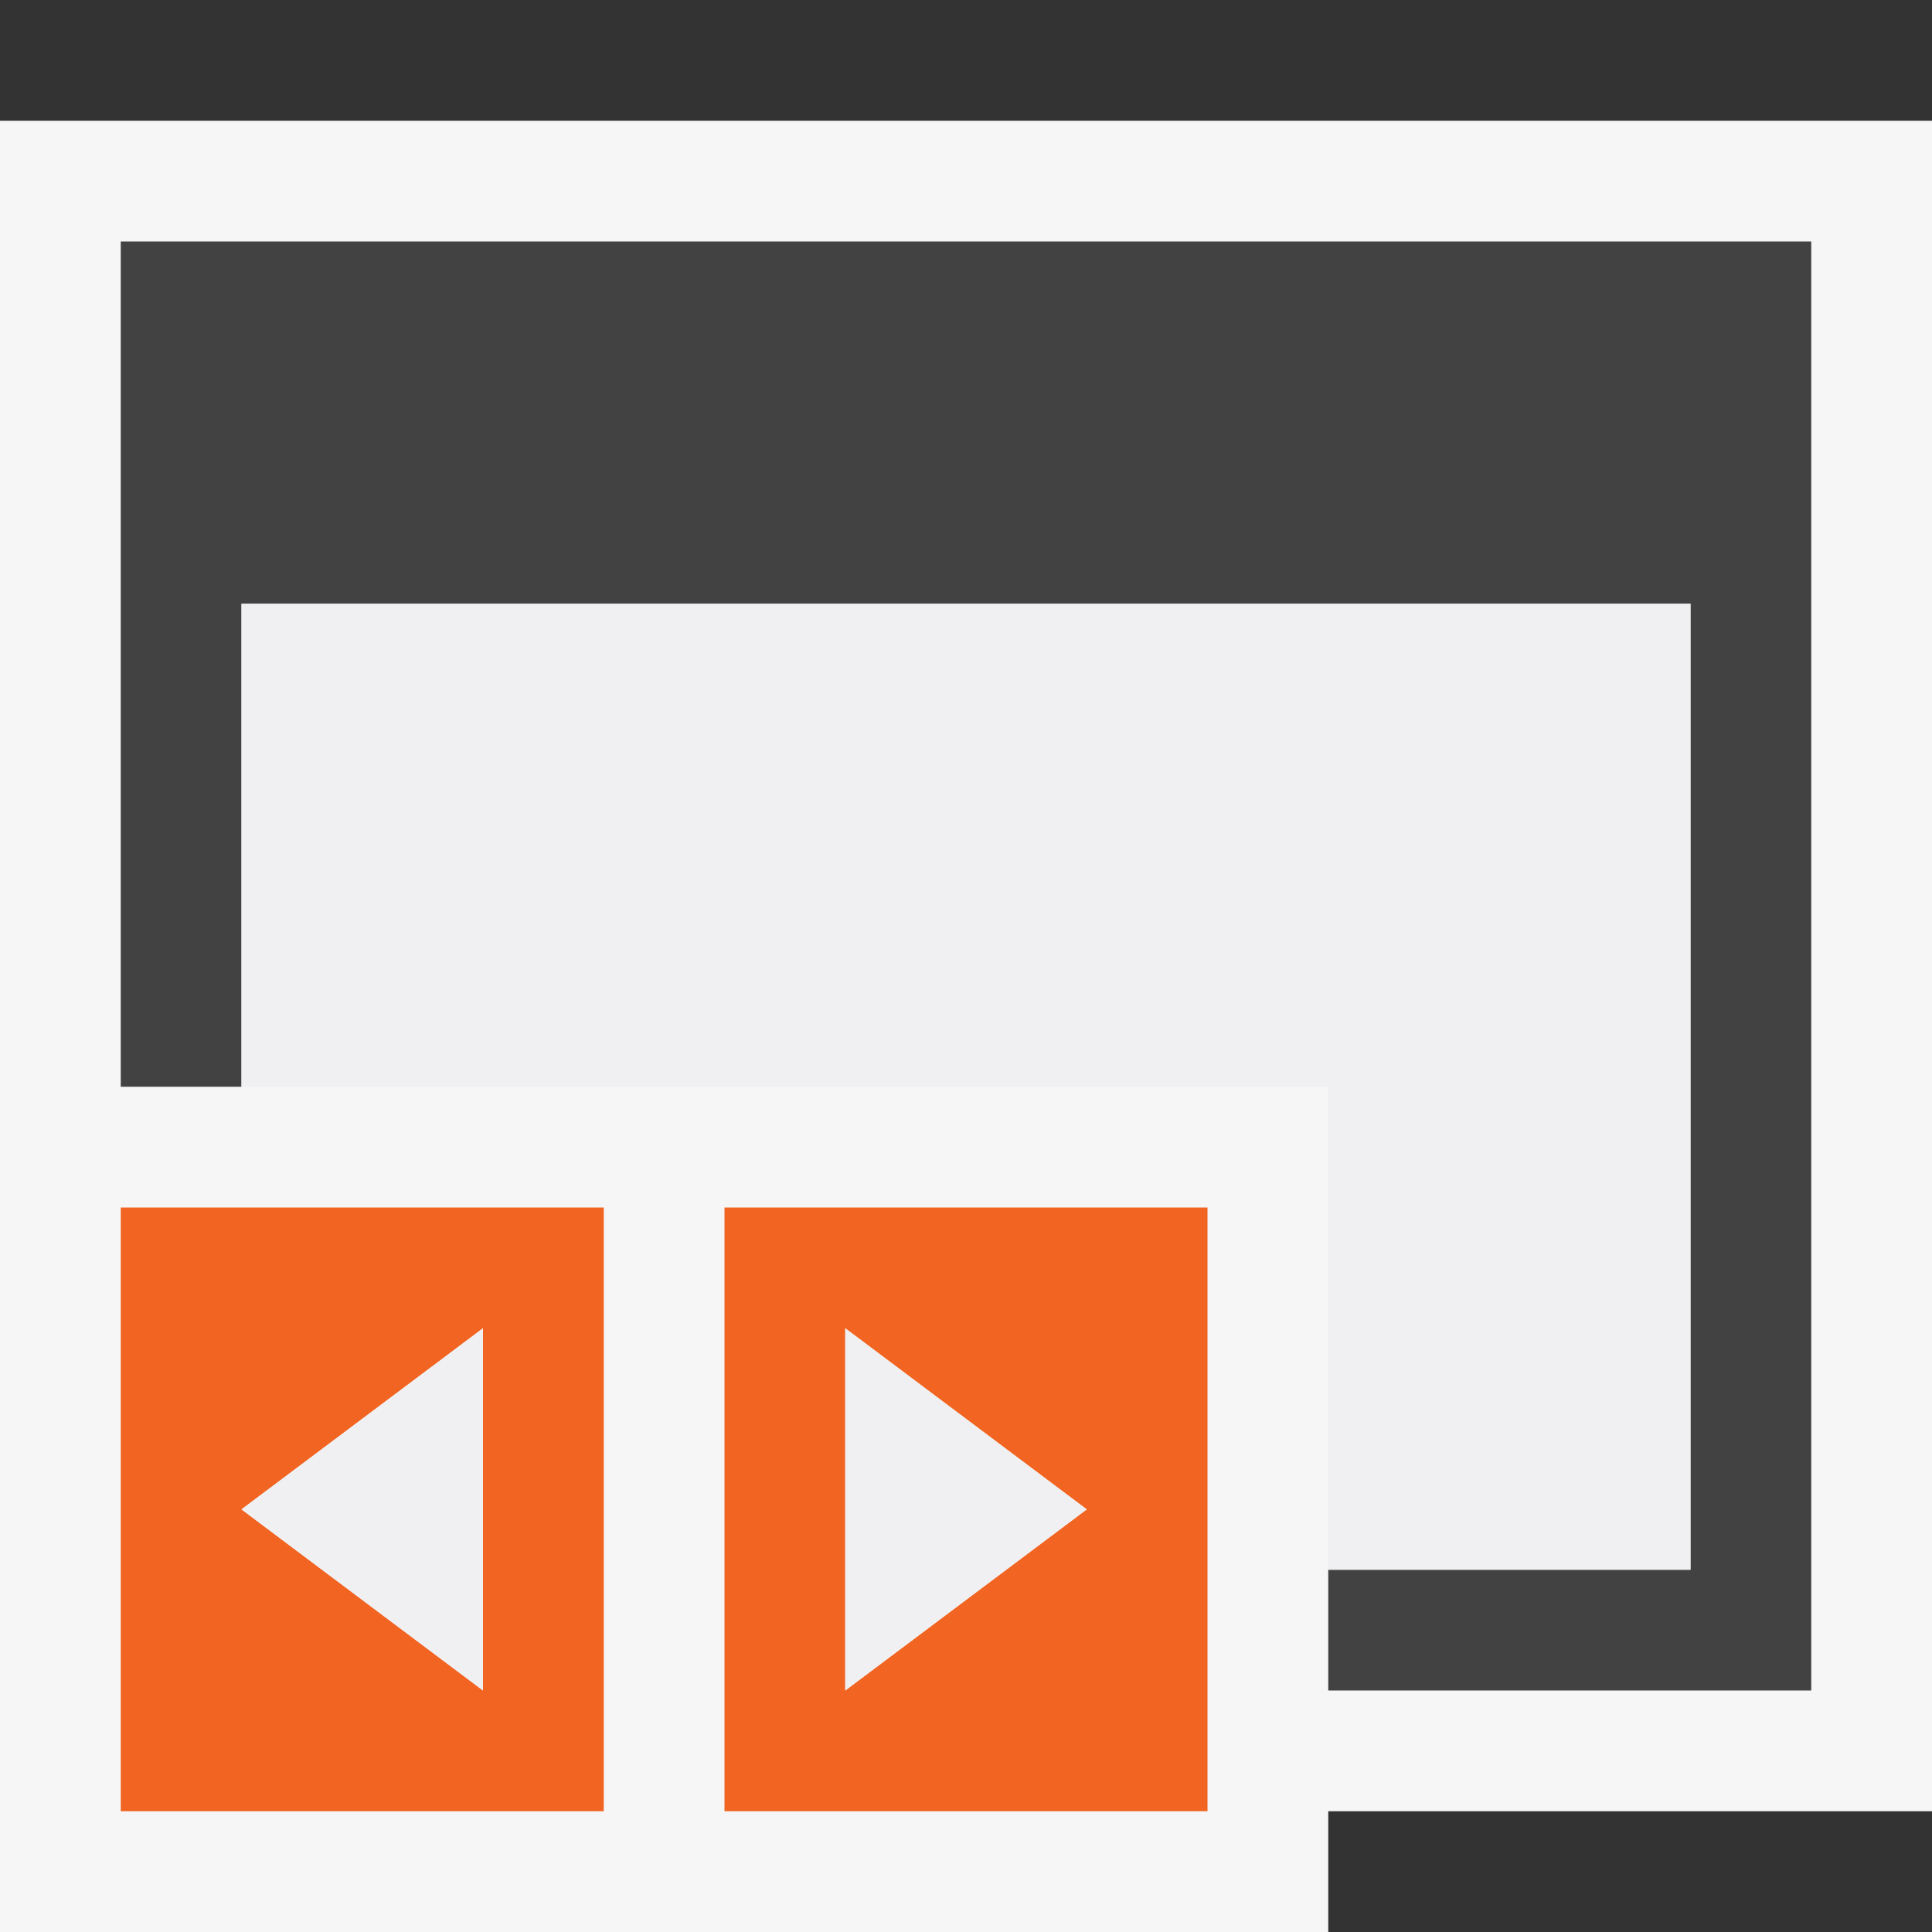
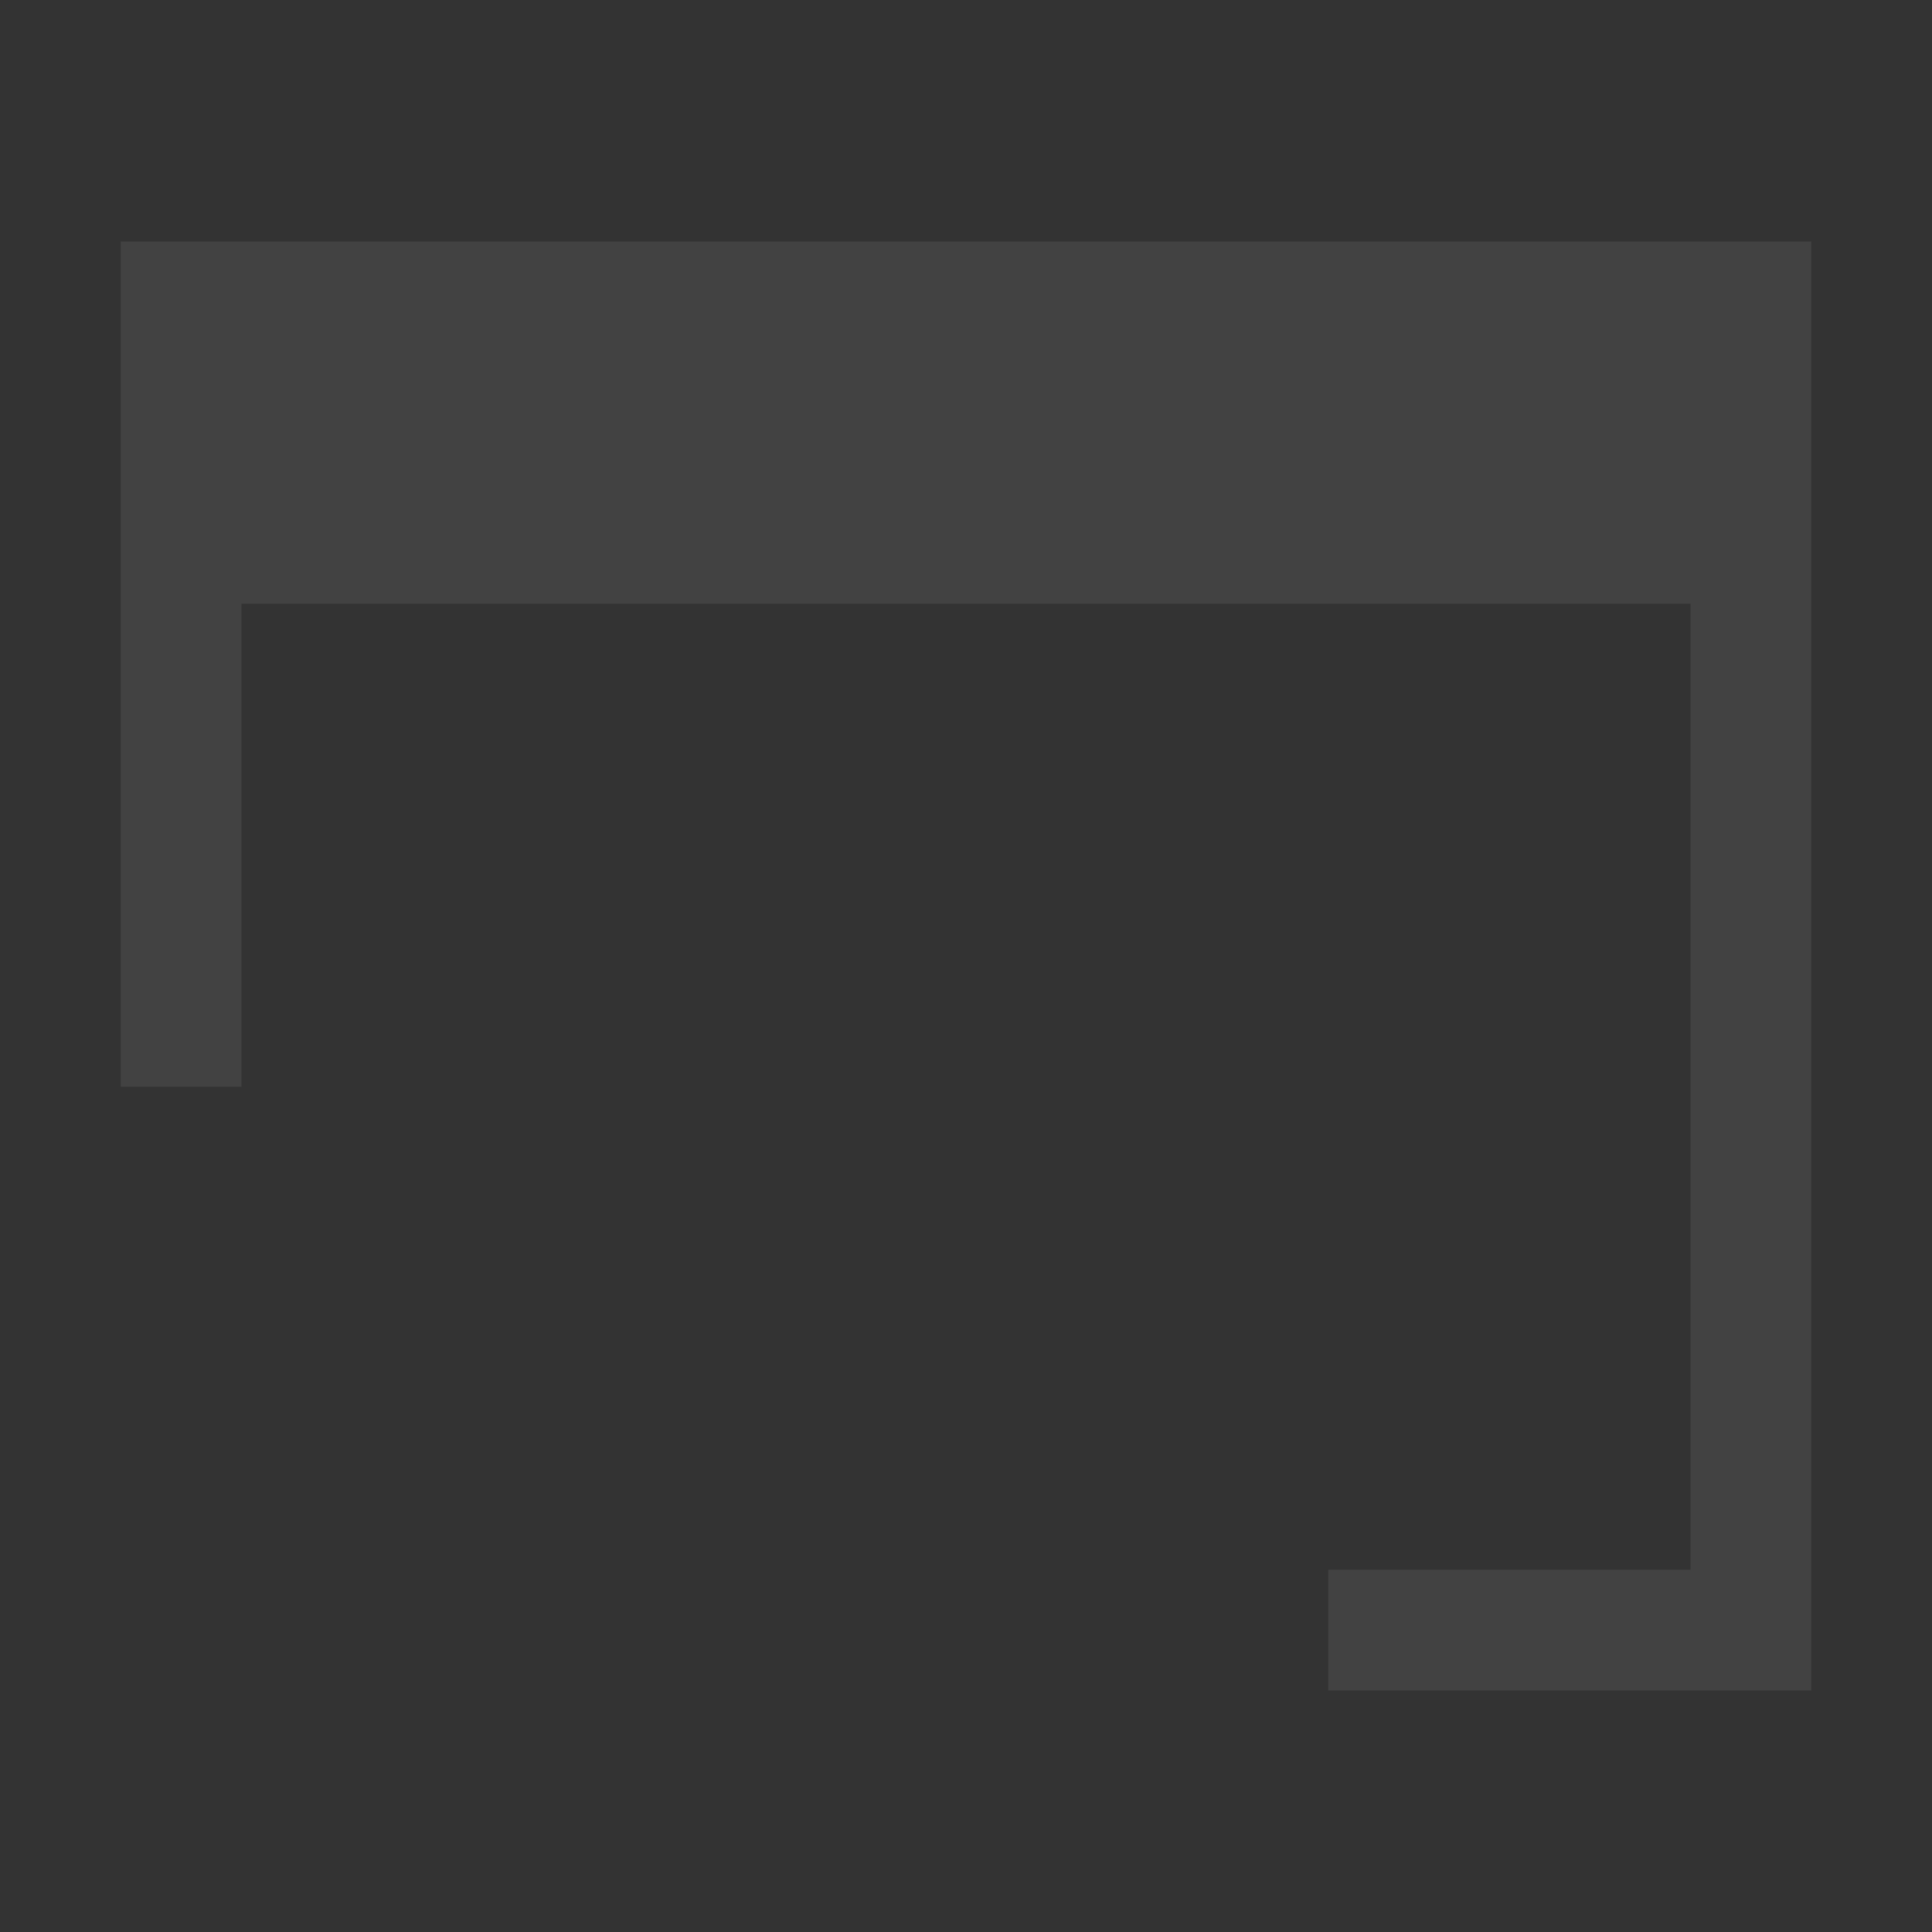
<svg xmlns="http://www.w3.org/2000/svg" viewBox="0 0 16 16">
  <rect x="0" y="0" width="16" height="16" fill="#333333" stroke="none" />
  <style>.st0{opacity:0}.st0,.st1{fill:#f6f6f6}.st2{fill:#424242}.st3{fill:#f16421}.st4{fill:#f0eff1}</style>
  <g id="outline">
    <path class="st0" d="M0 0h16v16H0z" />
-     <path class="st1" d="M16 1H0v15h11v-1h5z" />
  </g>
  <path class="st2" d="M1 2v7h1V5h12v8h-3v1h4V2z" id="icon_x5F_bg" />
  <g id="color_x5F_importance">
-     <path class="st3" d="M1 15h4v-5H1v5zm3-4v3l-2-1.5L4 11zM6 15h4v-5H6v5zm1-4l2 1.5L7 14v-3z" />
-   </g>
+     </g>
  <g id="icon_x5F_fg">
-     <path class="st4" d="M2 5v4h9v4h3V5z" />
-     <path class="st4" d="M4 14l-2-1.5L4 11v3zm3 0l2-1.5L7 11v3z" />
-   </g>
+     </g>
</svg>